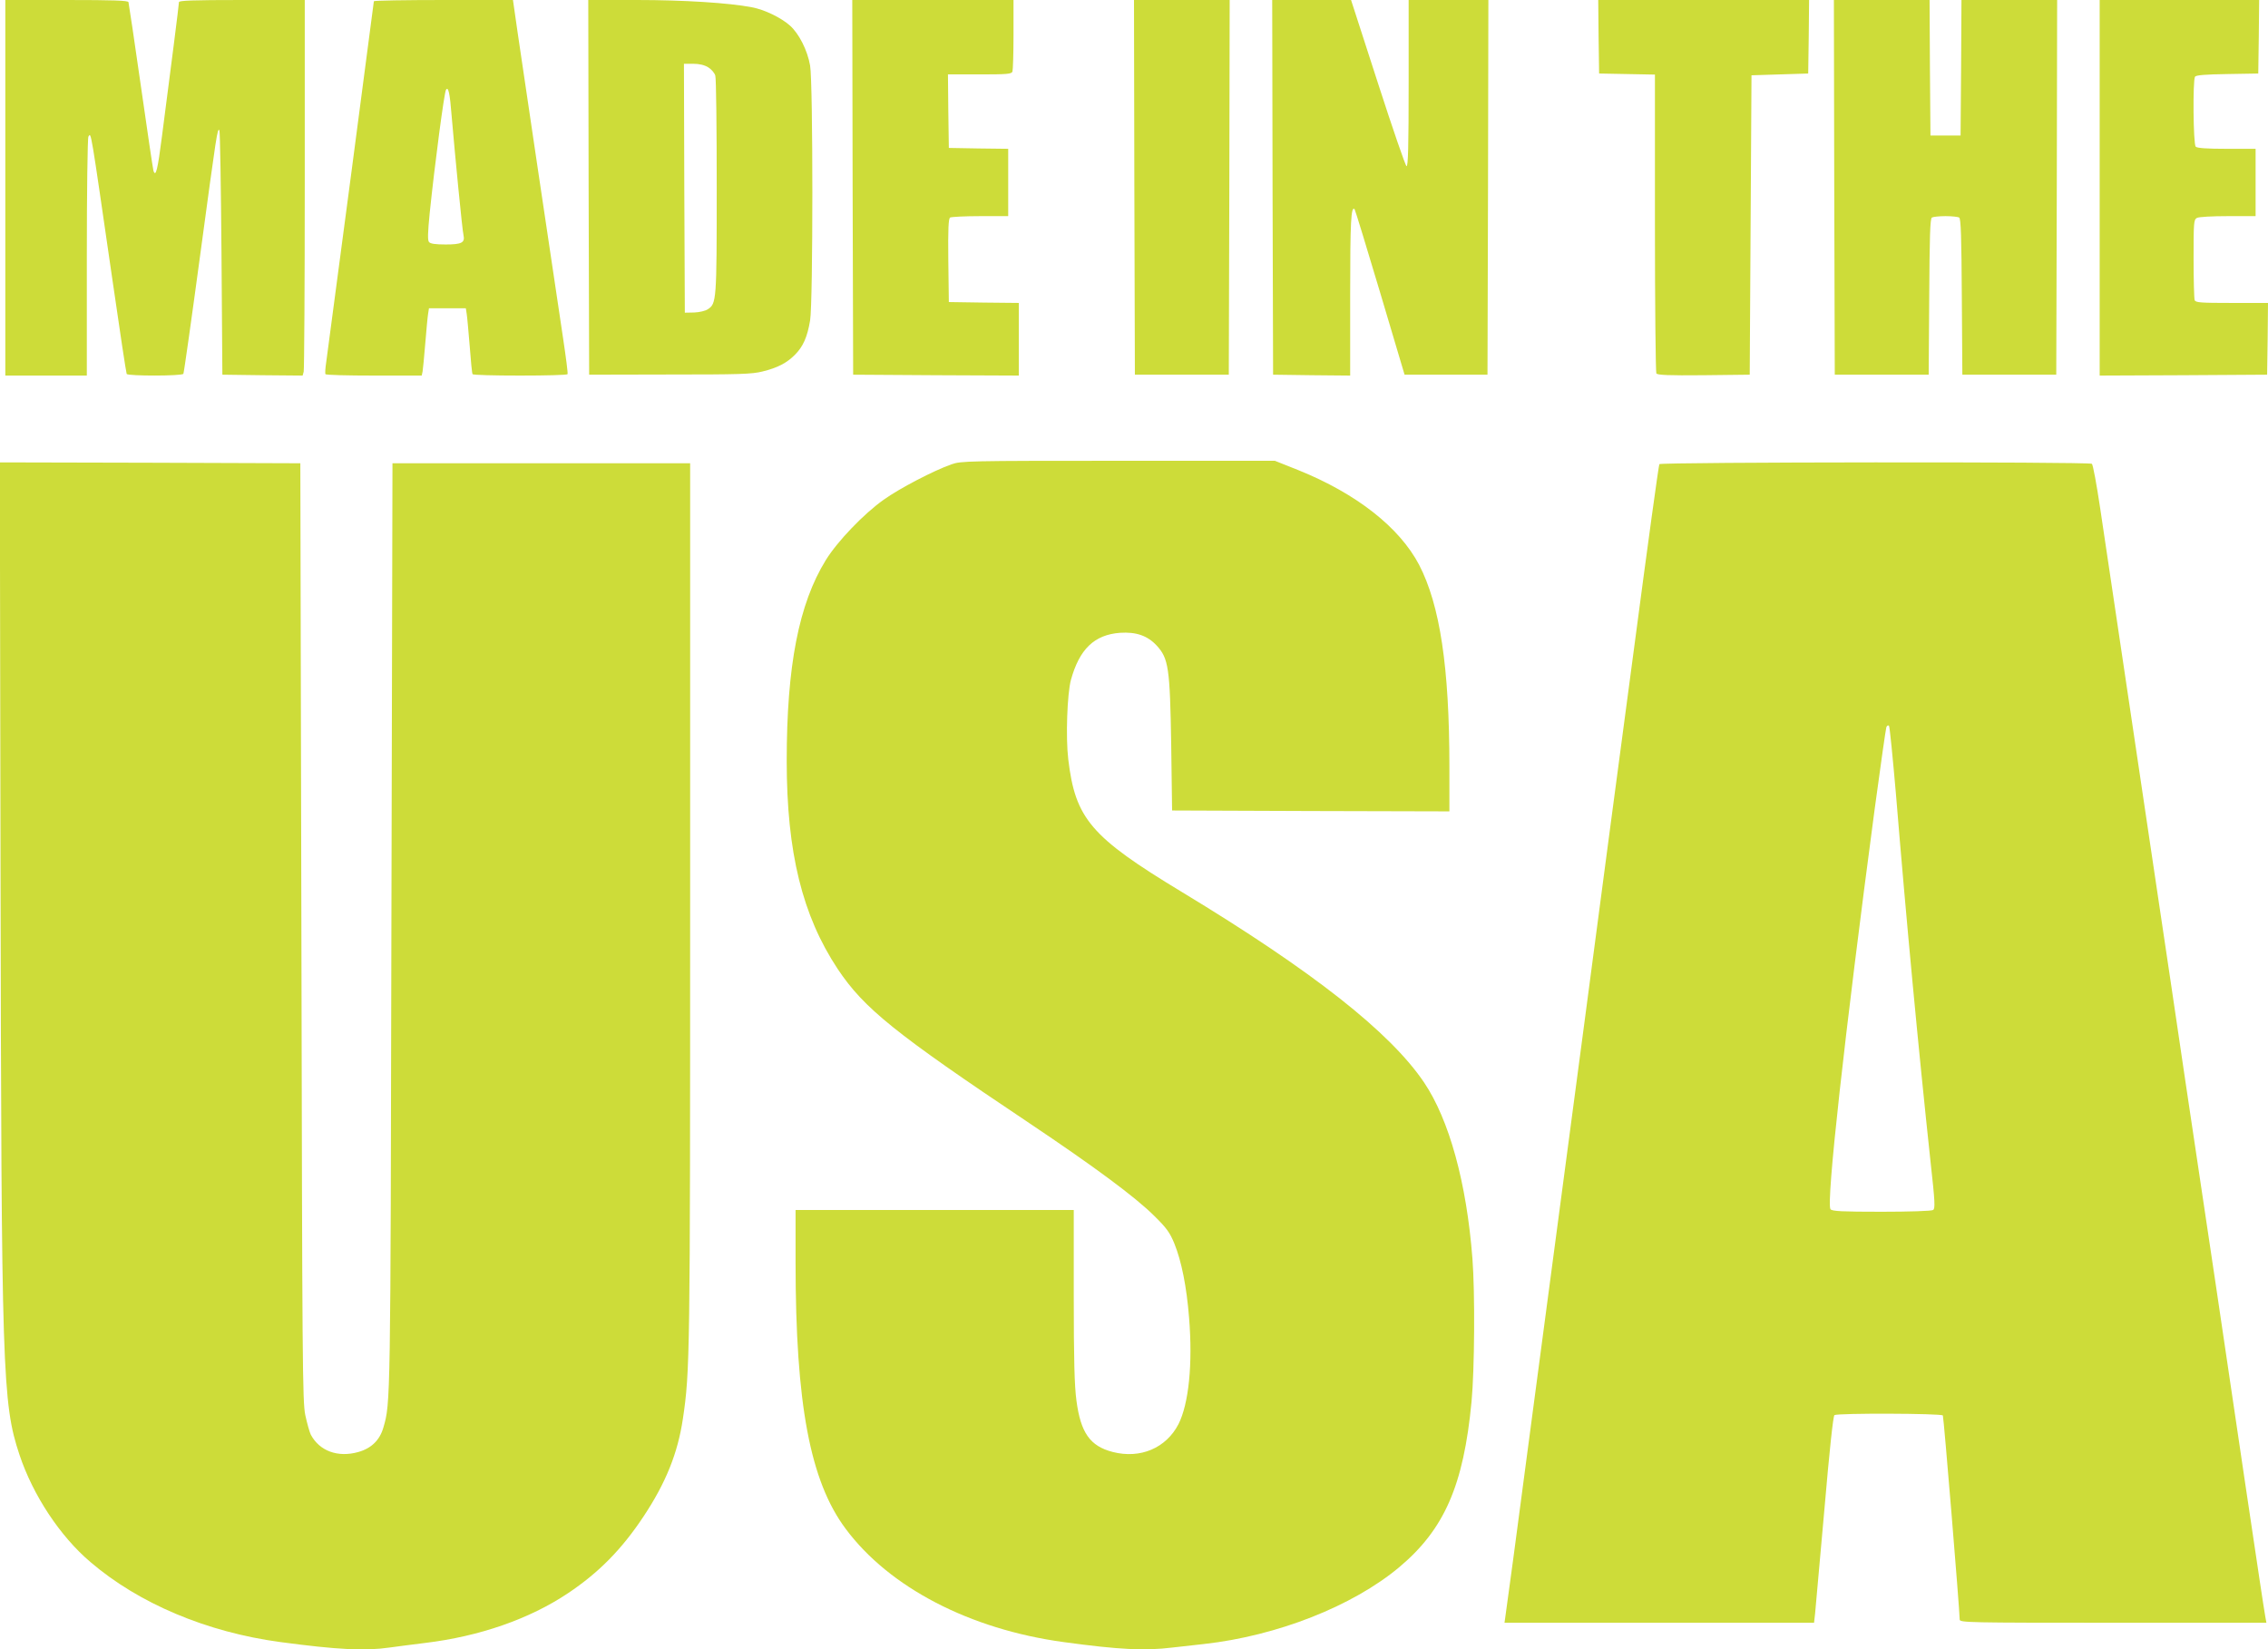
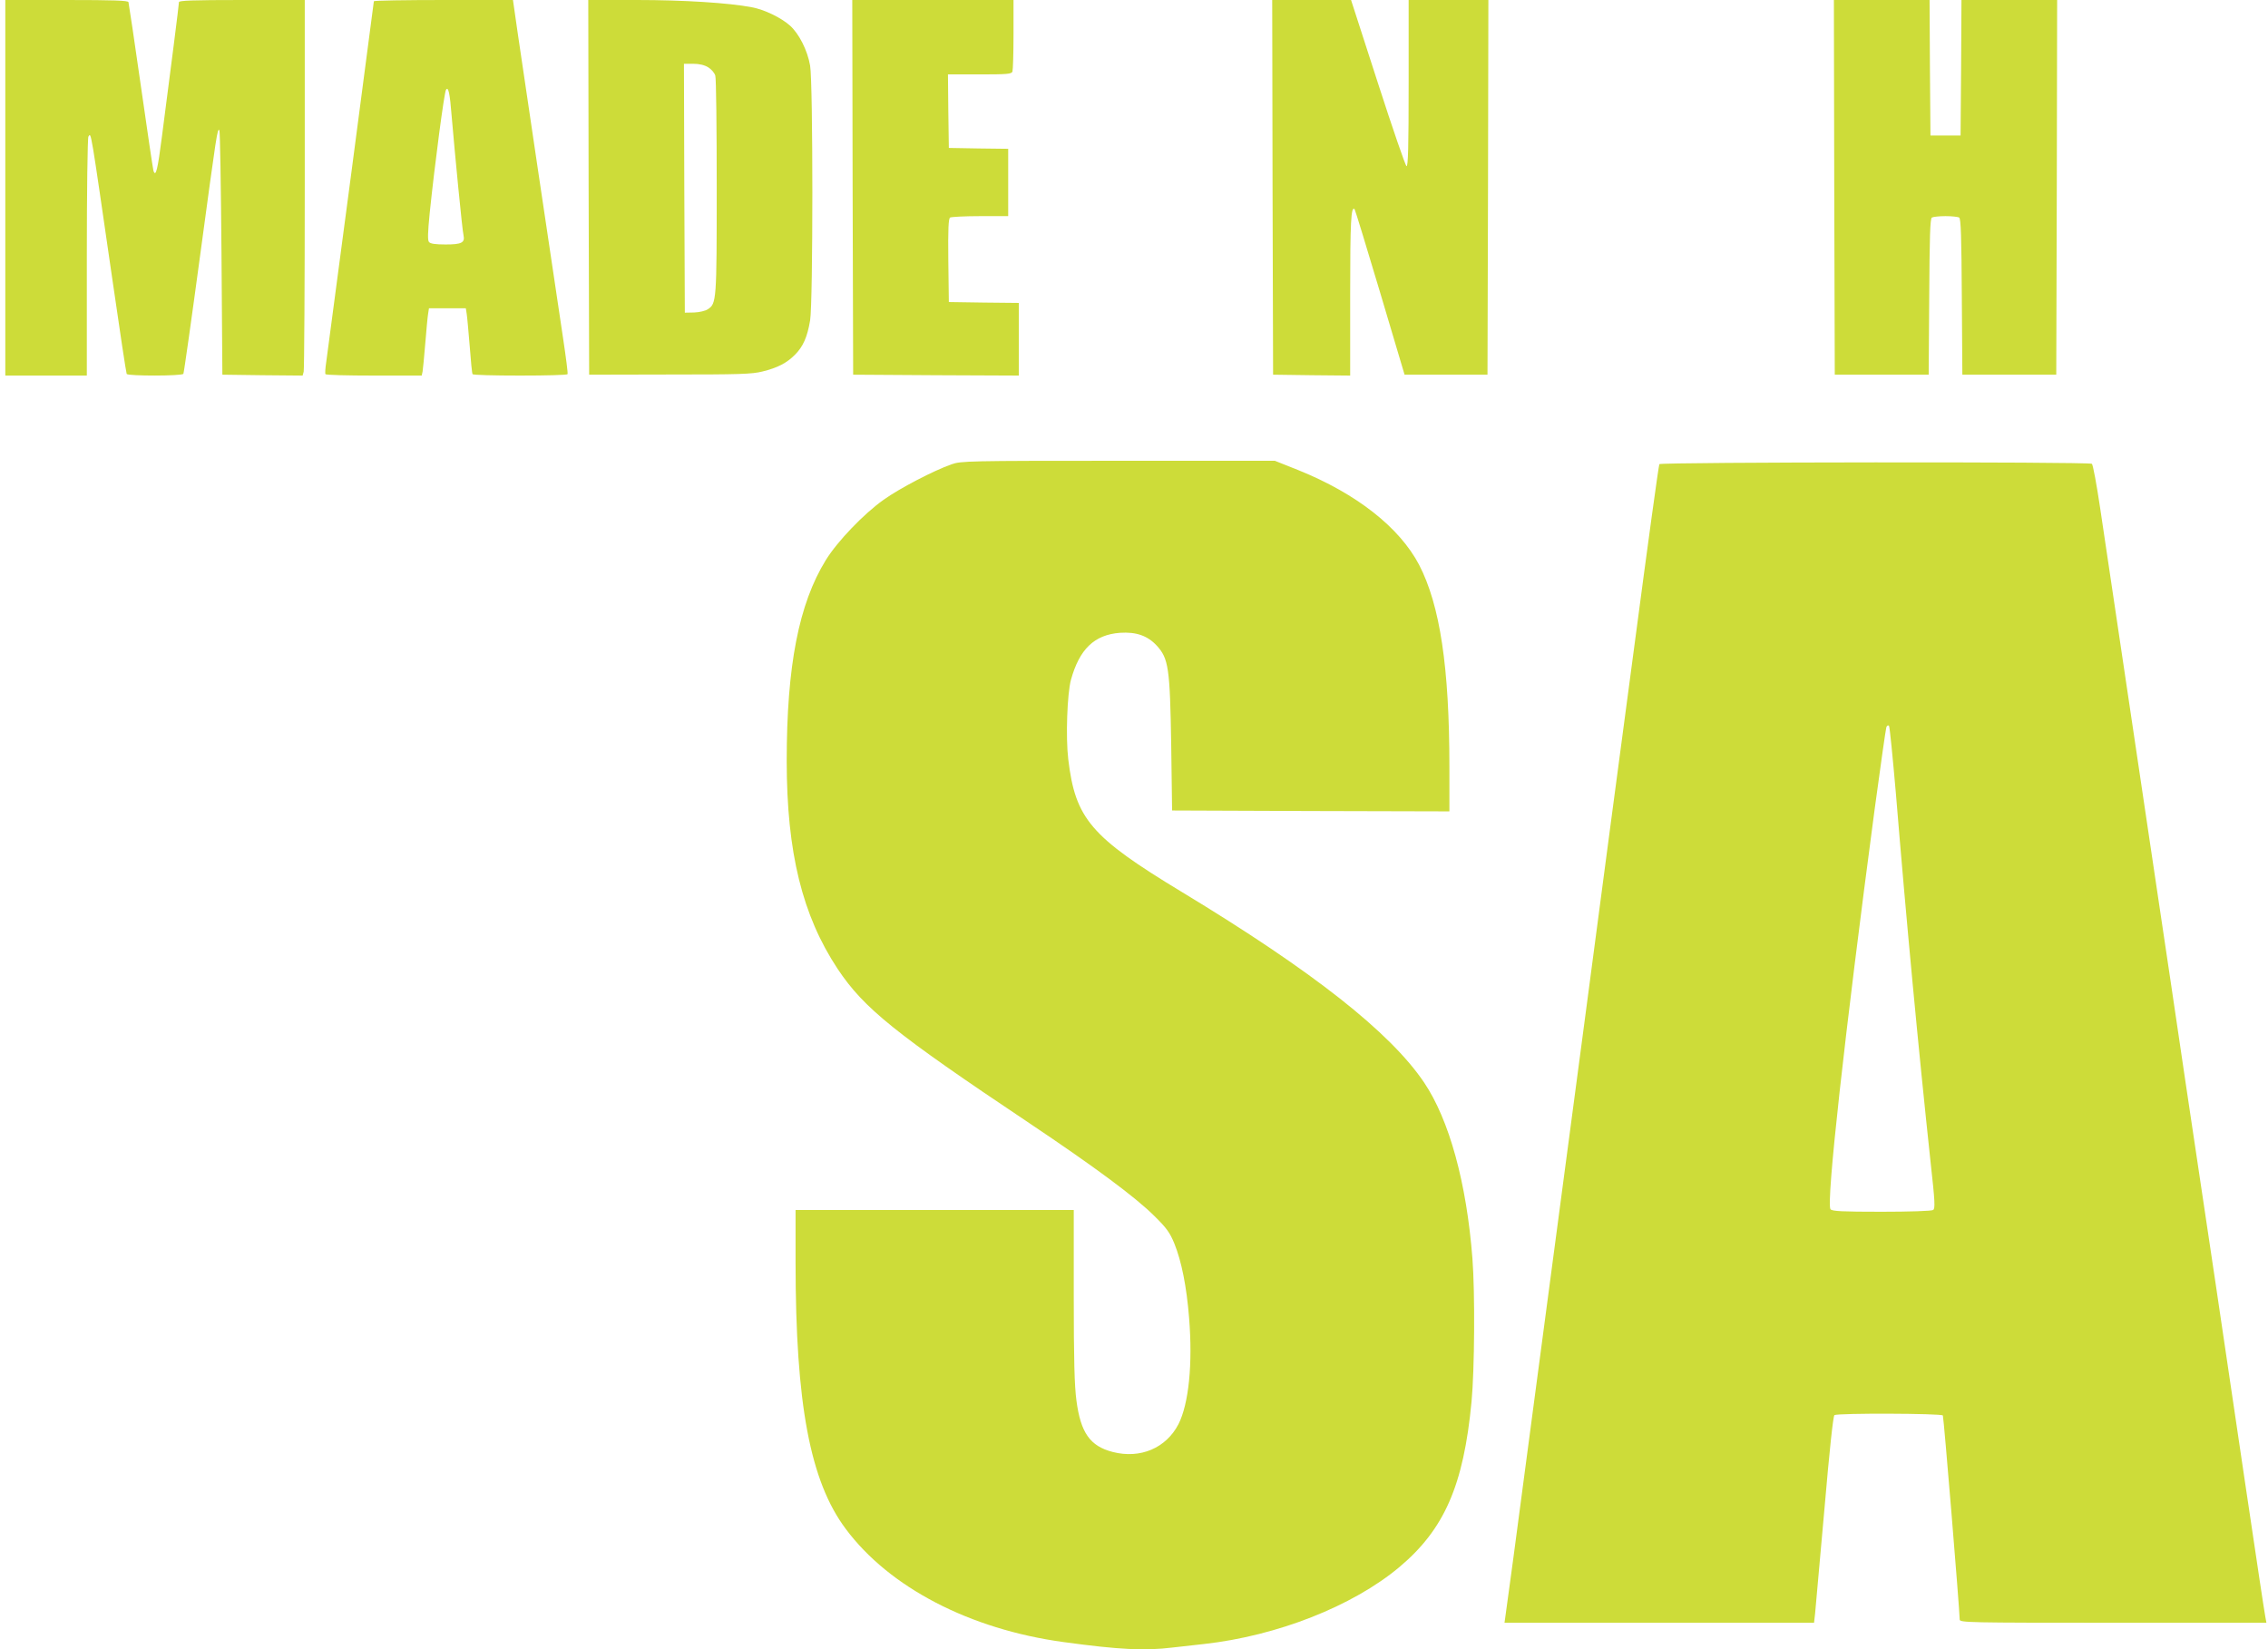
<svg xmlns="http://www.w3.org/2000/svg" version="1.0" width="1280pt" height="931pt" viewBox="0 0 1280 931" preserveAspectRatio="xMidYMid meet">
  <g transform="translate(0,931) scale(0.1,-0.1)" fill="#cddc39" stroke="none">
    <path d="M30 8250 l0 -1060 230 0 230 0 0 668 c0 367 4 673 9 681 16 24 10 56 136 -812 41 -285 77 -522 80 -528 8 -12 312 -12 320 1 3 5 46 308 95 672 94 695 97 715 108 703 4 -4 9 -316 12 -693 l5 -687 226 -3 227 -2 6 22 c3 13 6 490 6 1061 l0 1037 -355 0 c-277 0 -355 -3 -355 -12 0 -13 -47 -384 -96 -758 -24 -188 -35 -233 -48 -194 -3 11 -35 226 -71 479 -36 253 -68 466 -70 473 -3 9 -82 12 -350 12 l-345 0 0 -1060z" />
    <path d="M2110 9303 c0 -7 -251 -1909 -269 -2038 -5 -33 -7 -63 -4 -67 2 -5 125 -8 273 -8 l270 0 5 23 c2 12 9 83 15 157 6 74 13 150 16 168 l5 32 104 0 104 0 5 -32 c3 -18 10 -100 17 -183 6 -82 13 -153 16 -157 2 -5 123 -8 268 -8 145 0 266 3 268 8 3 4 -9 95 -25 202 -67 447 -231 1549 -256 1722 l-27 188 -392 0 c-216 0 -393 -3 -393 -7z m439 -648 c18 -212 60 -647 67 -673 9 -42 -11 -52 -101 -52 -58 0 -86 4 -94 14 -8 10 -7 51 4 162 29 281 82 681 92 697 13 21 22 -18 32 -148z" />
    <path d="M3322 8253 l3 -1058 455 1 c392 0 464 2 523 17 86 21 137 48 183 94 46 46 70 99 86 194 17 100 17 1343 0 1439 -15 86 -62 179 -113 225 -50 45 -145 91 -216 104 -129 25 -386 41 -648 41 l-275 0 2 -1057z m675 677 c18 -11 36 -32 40 -47 5 -15 8 -298 8 -628 0 -645 -1 -659 -51 -691 -13 -9 -48 -17 -76 -18 l-53 -1 -3 703 -2 702 52 0 c35 0 64 -7 85 -20z" />
    <path d="M4812 8253 l3 -1058 468 -3 467 -2 0 205 0 205 -197 2 -198 3 -3 234 c-2 181 1 236 10 243 7 4 84 8 171 8 l157 0 0 190 0 190 -167 2 -168 3 -3 208 -2 207 179 0 c154 0 180 2 185 16 3 9 6 103 6 210 l0 194 -455 0 -455 0 2 -1057z" />
-     <path d="M6402 8253 l3 -1058 265 0 265 0 3 1058 2 1057 -270 0 -270 0 2 -1057z" />
    <path d="M7182 8253 l3 -1058 218 -3 217 -2 0 457 c0 415 5 502 25 482 3 -3 68 -215 144 -470 l138 -464 234 0 234 0 3 1058 2 1057 -225 0 -225 0 0 -471 c0 -357 -3 -470 -12 -467 -6 2 -79 214 -162 471 l-151 467 -223 0 -222 0 2 -1057z" />
-     <path d="M9022 9103 l3 -208 158 -3 157 -3 0 -837 c0 -460 4 -843 8 -850 7 -9 67 -12 268 -10 l259 3 5 845 5 845 160 5 160 5 3 208 2 207 -595 0 -595 0 2 -207z" />
    <path d="M10352 8253 l3 -1058 265 0 265 0 3 439 c2 337 5 442 15 448 6 4 41 8 77 8 36 0 71 -4 77 -8 10 -6 13 -111 15 -448 l3 -439 265 0 265 0 3 1058 2 1057 -270 0 -270 0 -2 -382 -3 -383 -85 0 -85 0 -3 383 -2 382 -270 0 -270 0 2 -1057z" />
-     <path d="M11850 8250 l0 -1060 473 2 472 3 3 203 2 202 -204 0 c-177 0 -205 2 -210 16 -3 9 -6 114 -6 234 0 207 1 220 19 230 11 6 87 10 175 10 l156 0 0 190 0 190 -163 0 c-113 0 -167 4 -175 12 -14 14 -17 374 -4 395 6 9 58 13 182 15 l175 3 3 208 2 207 -450 0 -450 0 0 -1060z" />
    <path d="M5370 6689 c-100 -35 -294 -136 -383 -200 -113 -80 -261 -235 -326 -340 -153 -248 -221 -598 -221 -1134 0 -517 88 -873 288 -1175 148 -222 323 -363 1080 -869 370 -248 601 -419 708 -526 68 -67 86 -92 112 -155 40 -99 69 -242 83 -420 21 -260 -2 -484 -60 -599 -70 -135 -215 -197 -371 -157 -128 33 -181 108 -205 291 -11 83 -15 227 -15 593 l0 482 -785 0 -785 0 0 -297 c0 -799 82 -1234 283 -1503 246 -331 701 -567 1229 -639 314 -43 459 -50 614 -31 43 5 124 14 179 20 413 46 837 213 1100 432 256 214 365 462 410 936 17 180 20 615 5 808 -33 428 -131 783 -273 994 -192 284 -627 627 -1367 1075 -514 311 -601 413 -641 749 -15 125 -6 370 15 448 48 174 132 255 277 266 91 6 155 -16 207 -72 67 -73 75 -125 82 -561 l5 -370 783 -3 782 -2 0 252 c0 561 -53 912 -171 1140 -111 211 -352 401 -681 534 l-133 53 -885 0 c-849 0 -887 -1 -940 -20z" />
-     <path d="M3 4408 c5 -2850 10 -3018 107 -3310 76 -228 229 -460 400 -605 273 -234 656 -396 1072 -452 322 -43 477 -51 616 -31 37 5 127 17 201 26 307 37 589 135 807 281 172 115 302 246 426 433 126 190 193 357 222 551 40 270 41 345 41 2914 l0 2480 -840 0 -840 0 -6 -2615 c-5 -2696 -5 -2690 -45 -2827 -20 -71 -67 -118 -141 -139 -115 -33 -220 5 -269 98 -7 14 -21 64 -31 110 -16 77 -17 284 -22 2728 l-6 2645 -848 3 -848 2 4 -2292z" />
    <path d="M9365 6690 c-4 -6 -67 -464 -140 -1018 -74 -554 -202 -1518 -284 -2142 -83 -624 -216 -1628 -296 -2230 -79 -602 -147 -1107 -150 -1122 l-4 -28 873 0 874 0 6 53 c3 28 26 290 52 582 30 349 50 532 57 537 19 12 605 10 612 -2 5 -9 94 -1090 95 -1152 0 -17 48 -18 865 -18 l866 0 -6 33 c-11 64 -36 231 -115 762 -44 297 -118 799 -165 1115 -47 316 -124 832 -171 1145 -46 314 -120 811 -164 1105 -44 294 -125 839 -180 1210 -55 371 -117 785 -137 920 -20 135 -41 248 -47 252 -18 12 -2434 10 -2441 -2z m1335 -1860 c59 -719 126 -1430 196 -2083 25 -224 26 -259 14 -267 -8 -6 -139 -10 -291 -10 -222 0 -279 3 -288 14 -26 31 80 987 249 2258 33 245 63 454 66 463 4 9 10 13 15 8 4 -4 21 -177 39 -383z" />
  </g>
</svg>